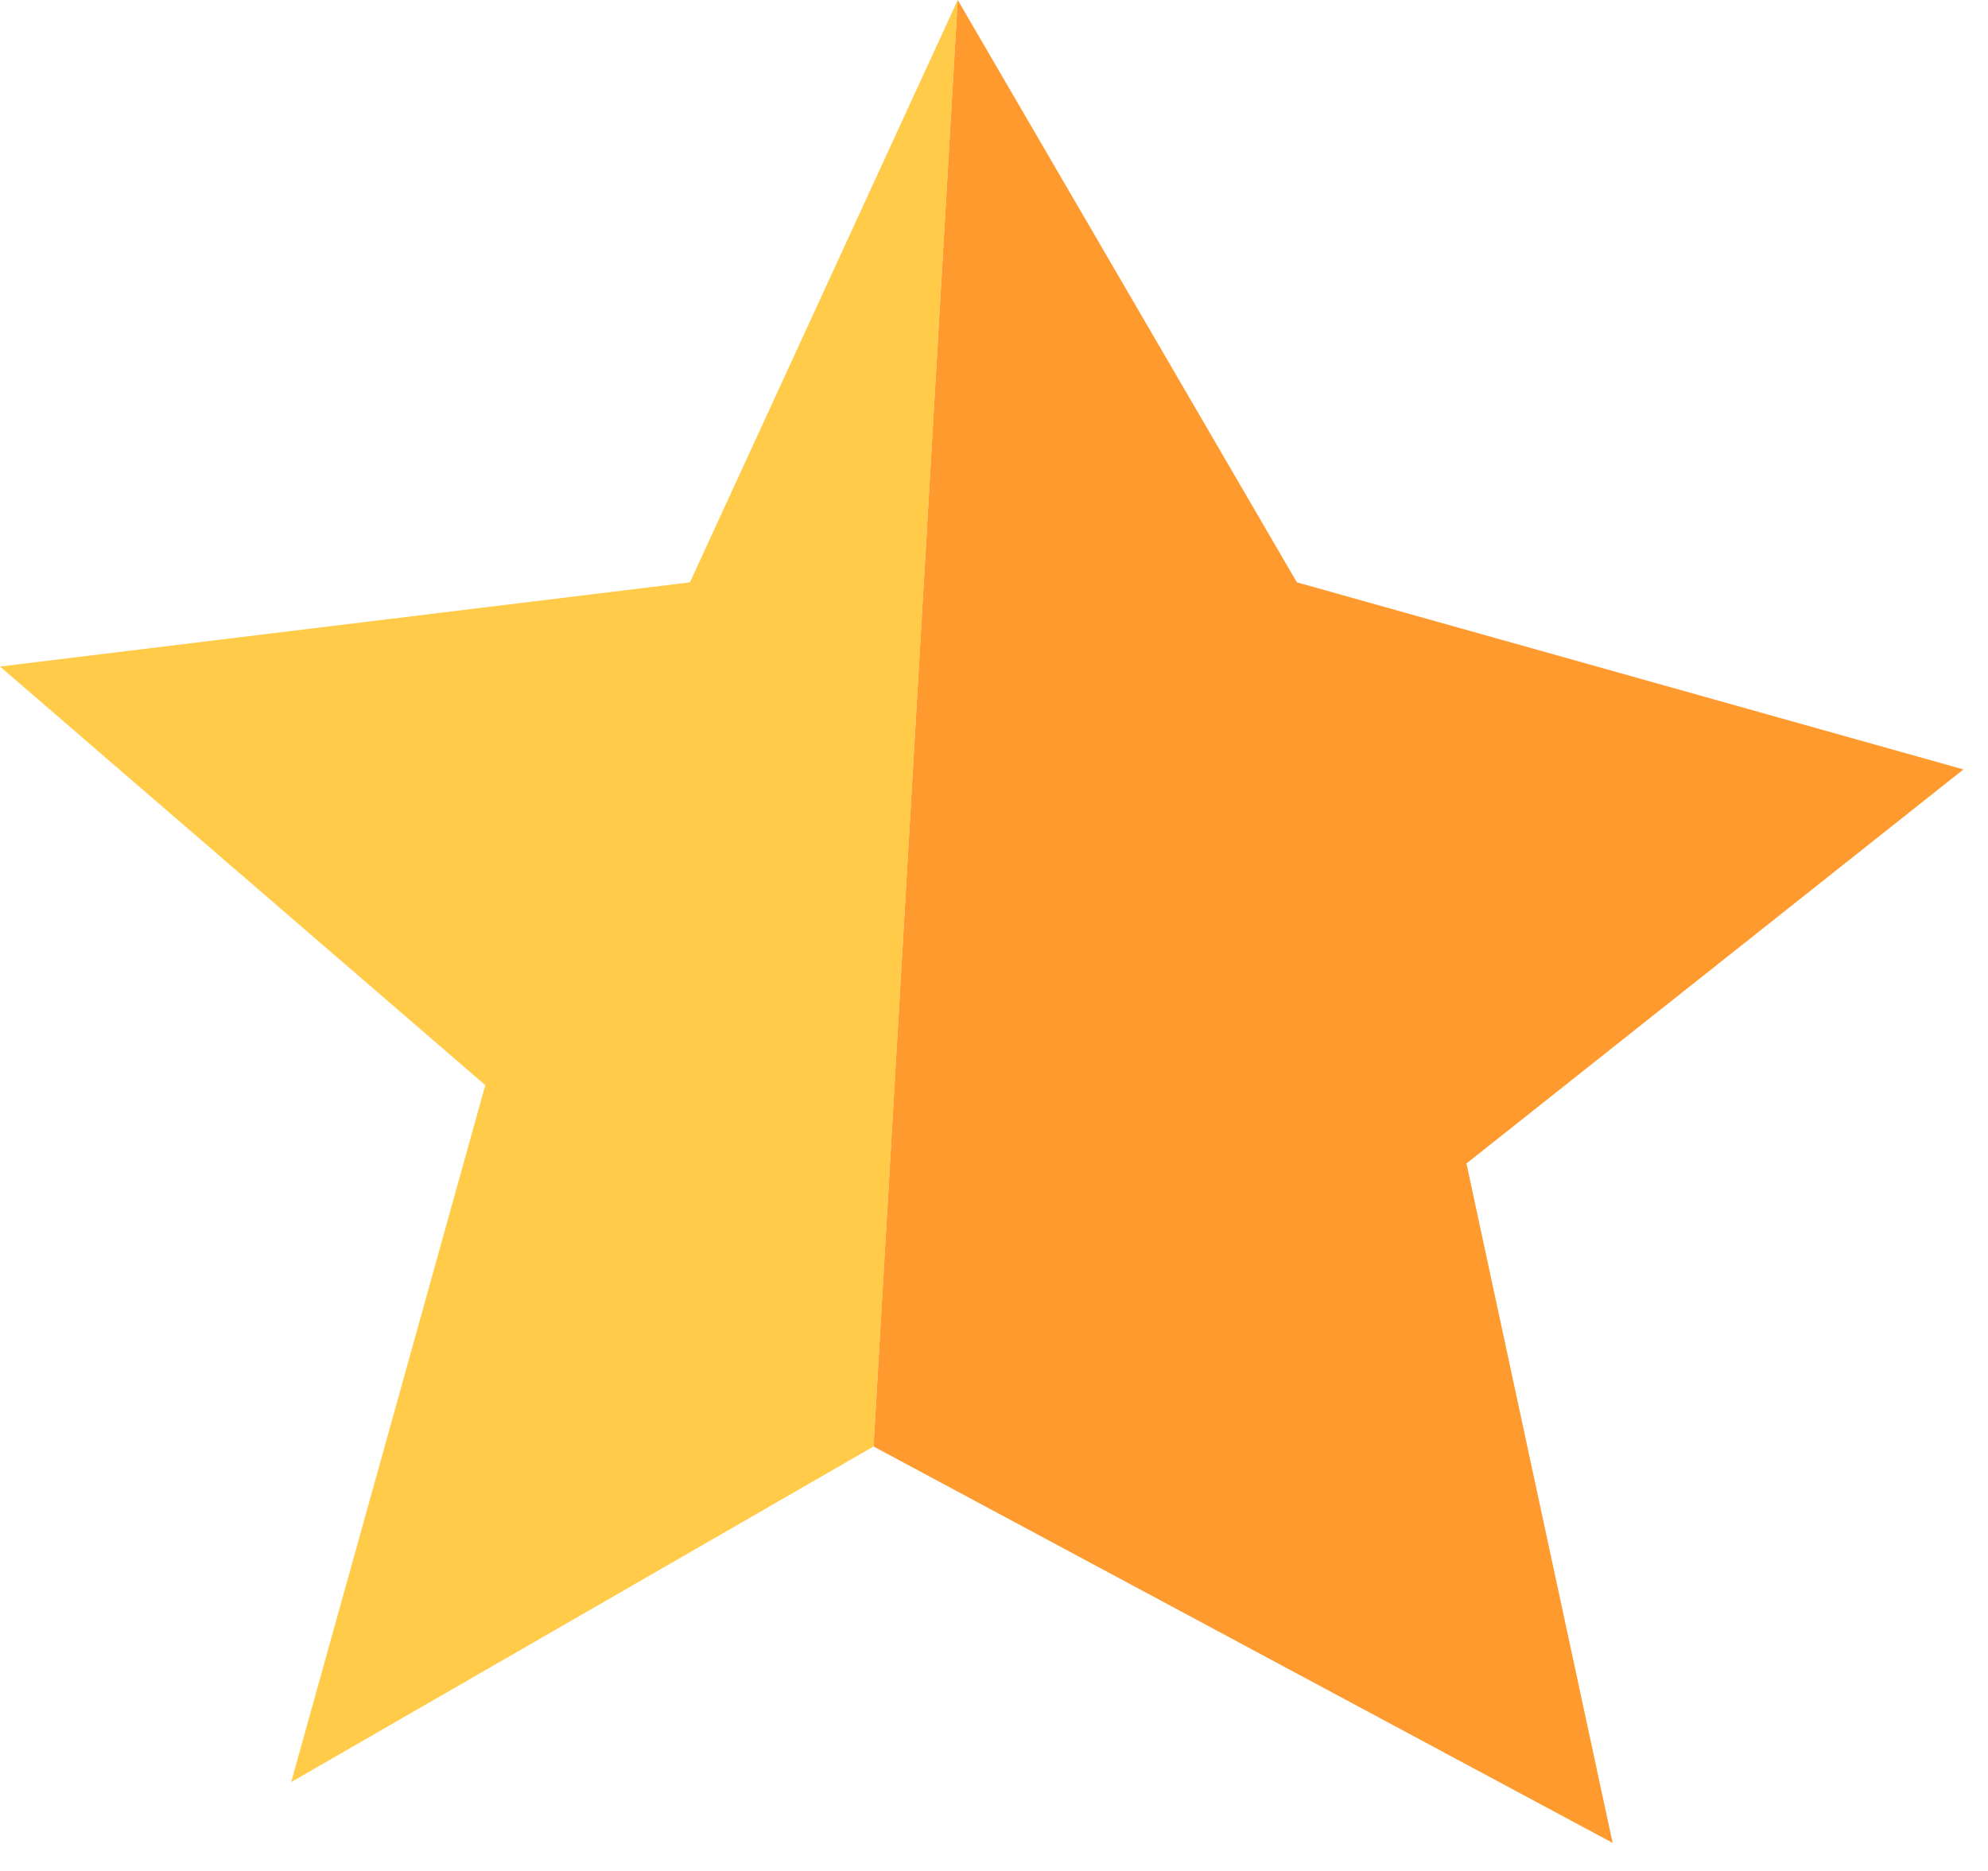
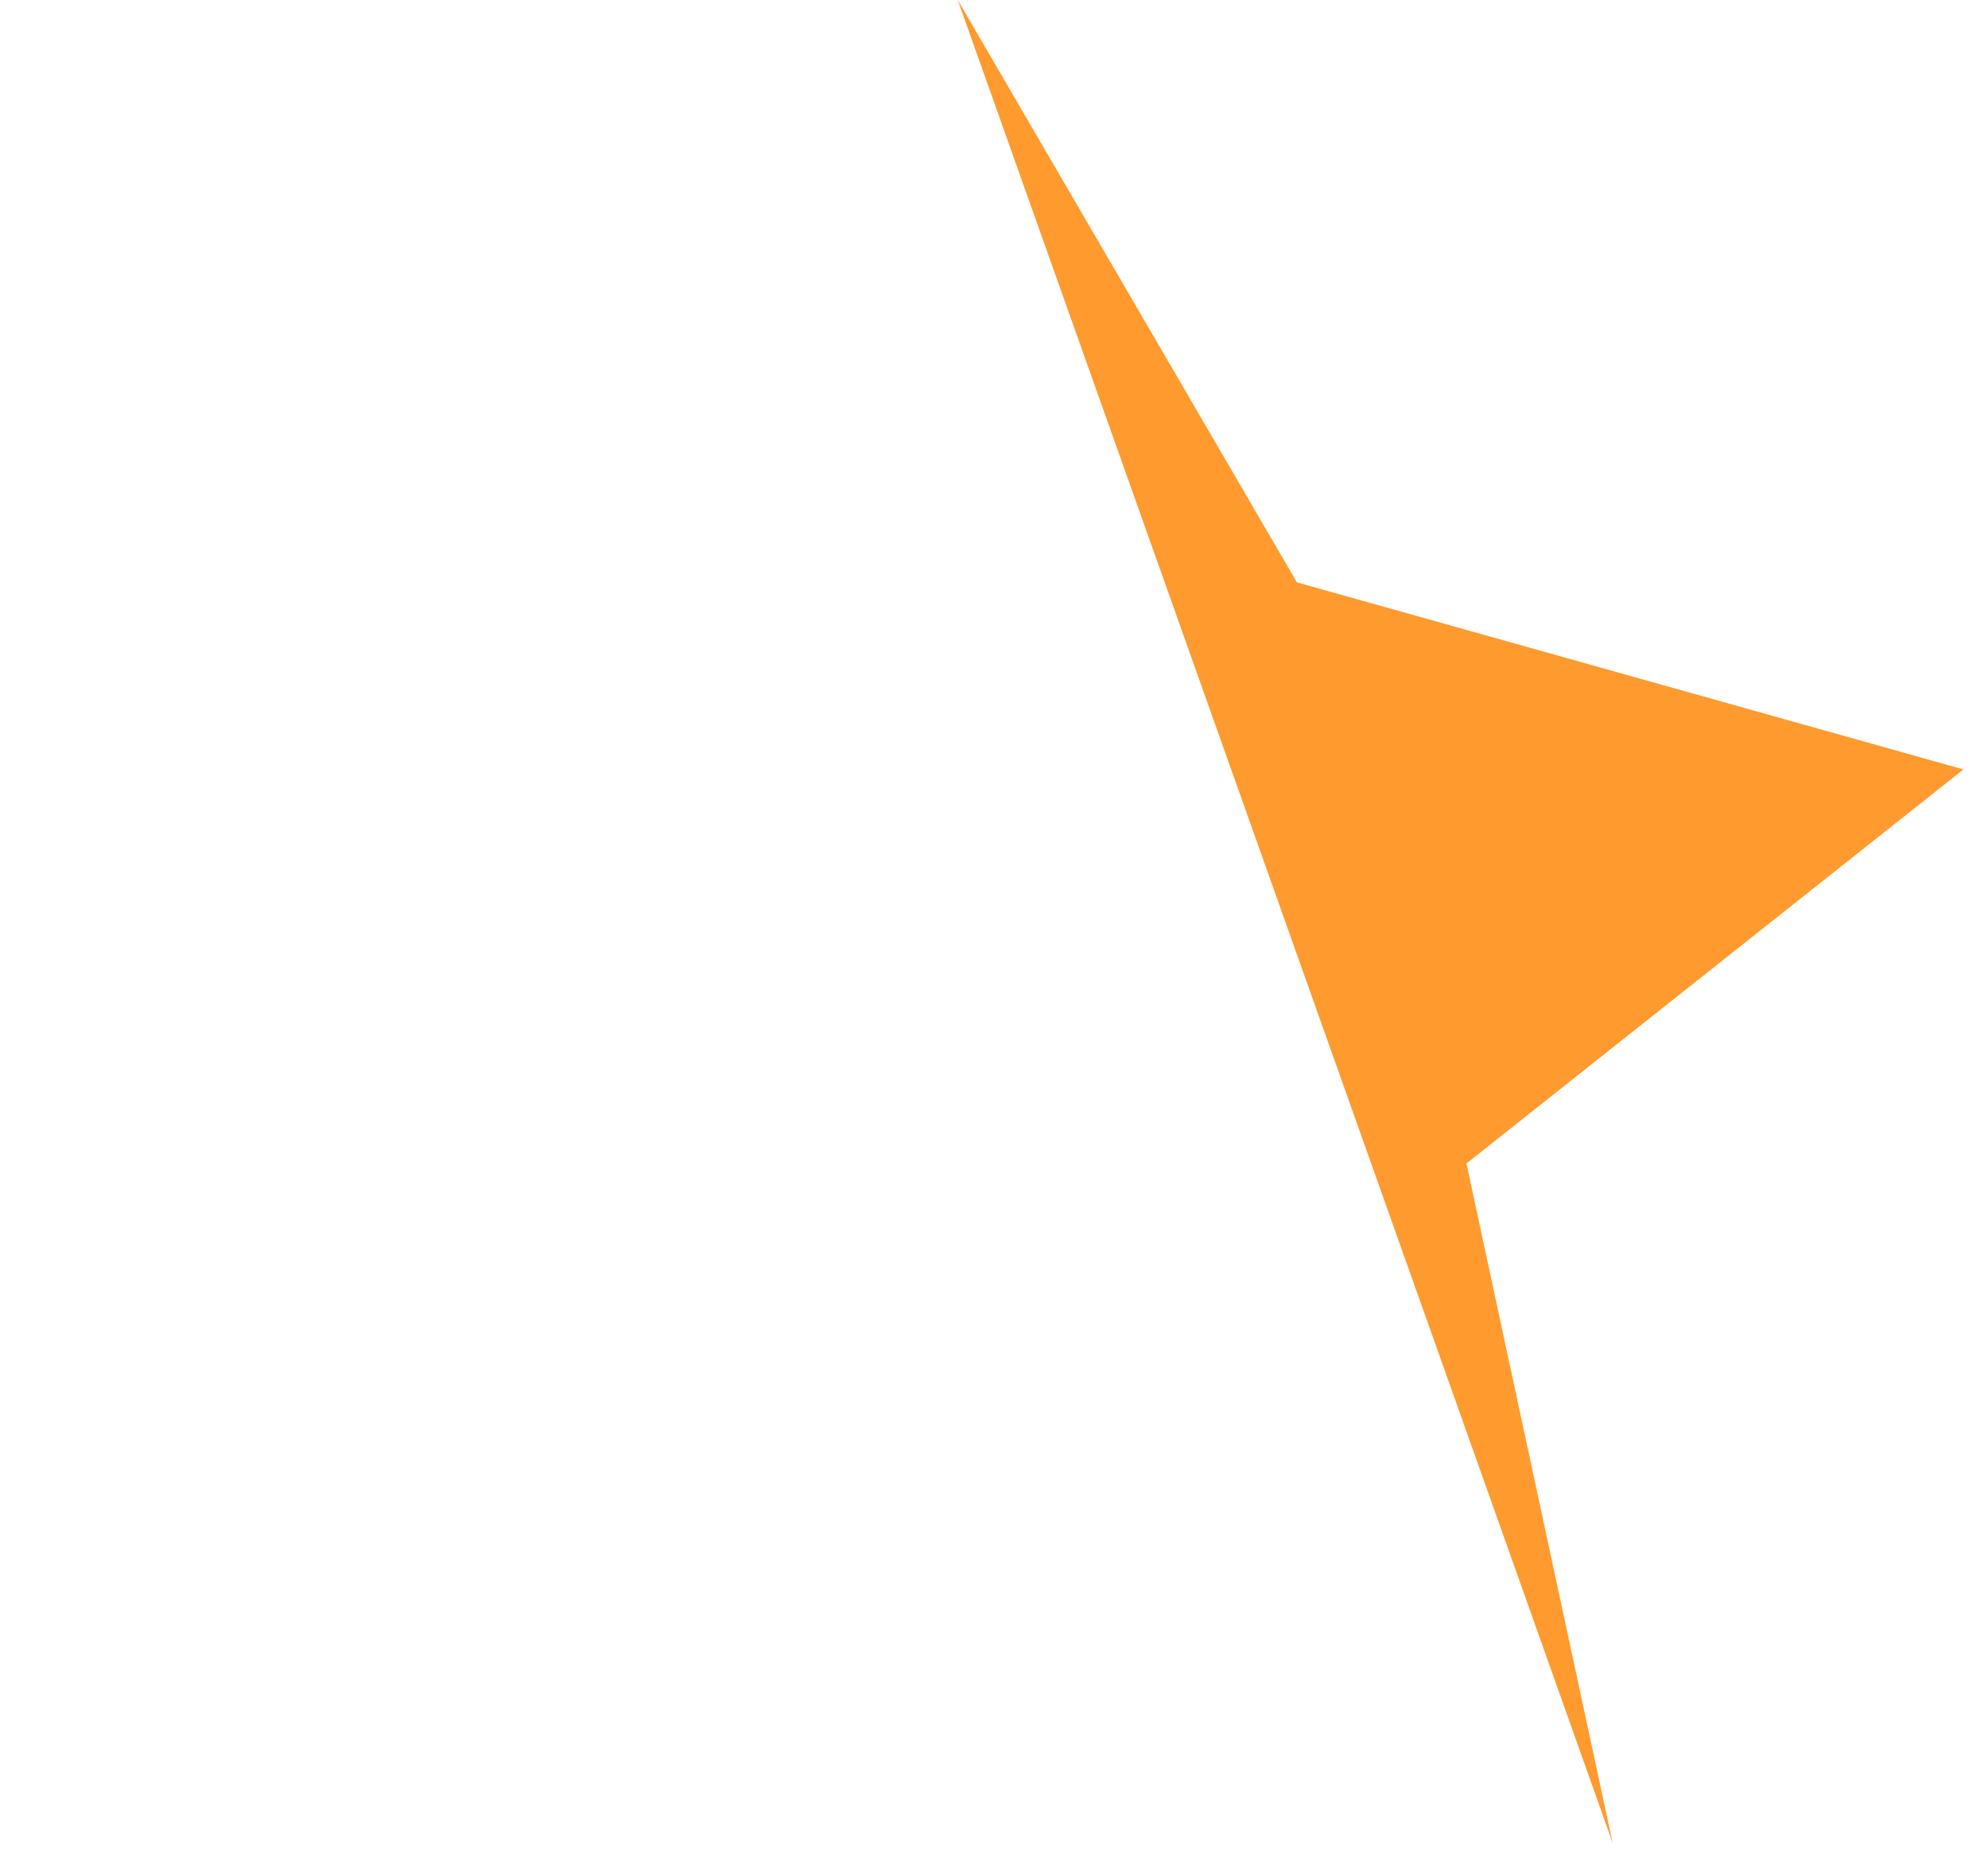
<svg xmlns="http://www.w3.org/2000/svg" width="17" height="16" viewBox="0 0 17 16" fill="none">
-   <path d="M5.9 4.98L0 5.7L4.15 9.28L2.49 15.24L7.47 12.37L8.19 0L5.9 4.98Z" fill="#FFCB48" />
-   <path d="M12.54 9.95L16.79 6.58L11.09 4.98L8.19 0L7.47 12.37L13.79 15.76L12.54 9.95Z" fill="#FF9A2E" />
+   <path d="M12.54 9.95L16.79 6.58L11.09 4.98L8.19 0L13.79 15.76L12.54 9.95Z" fill="#FF9A2E" />
</svg>